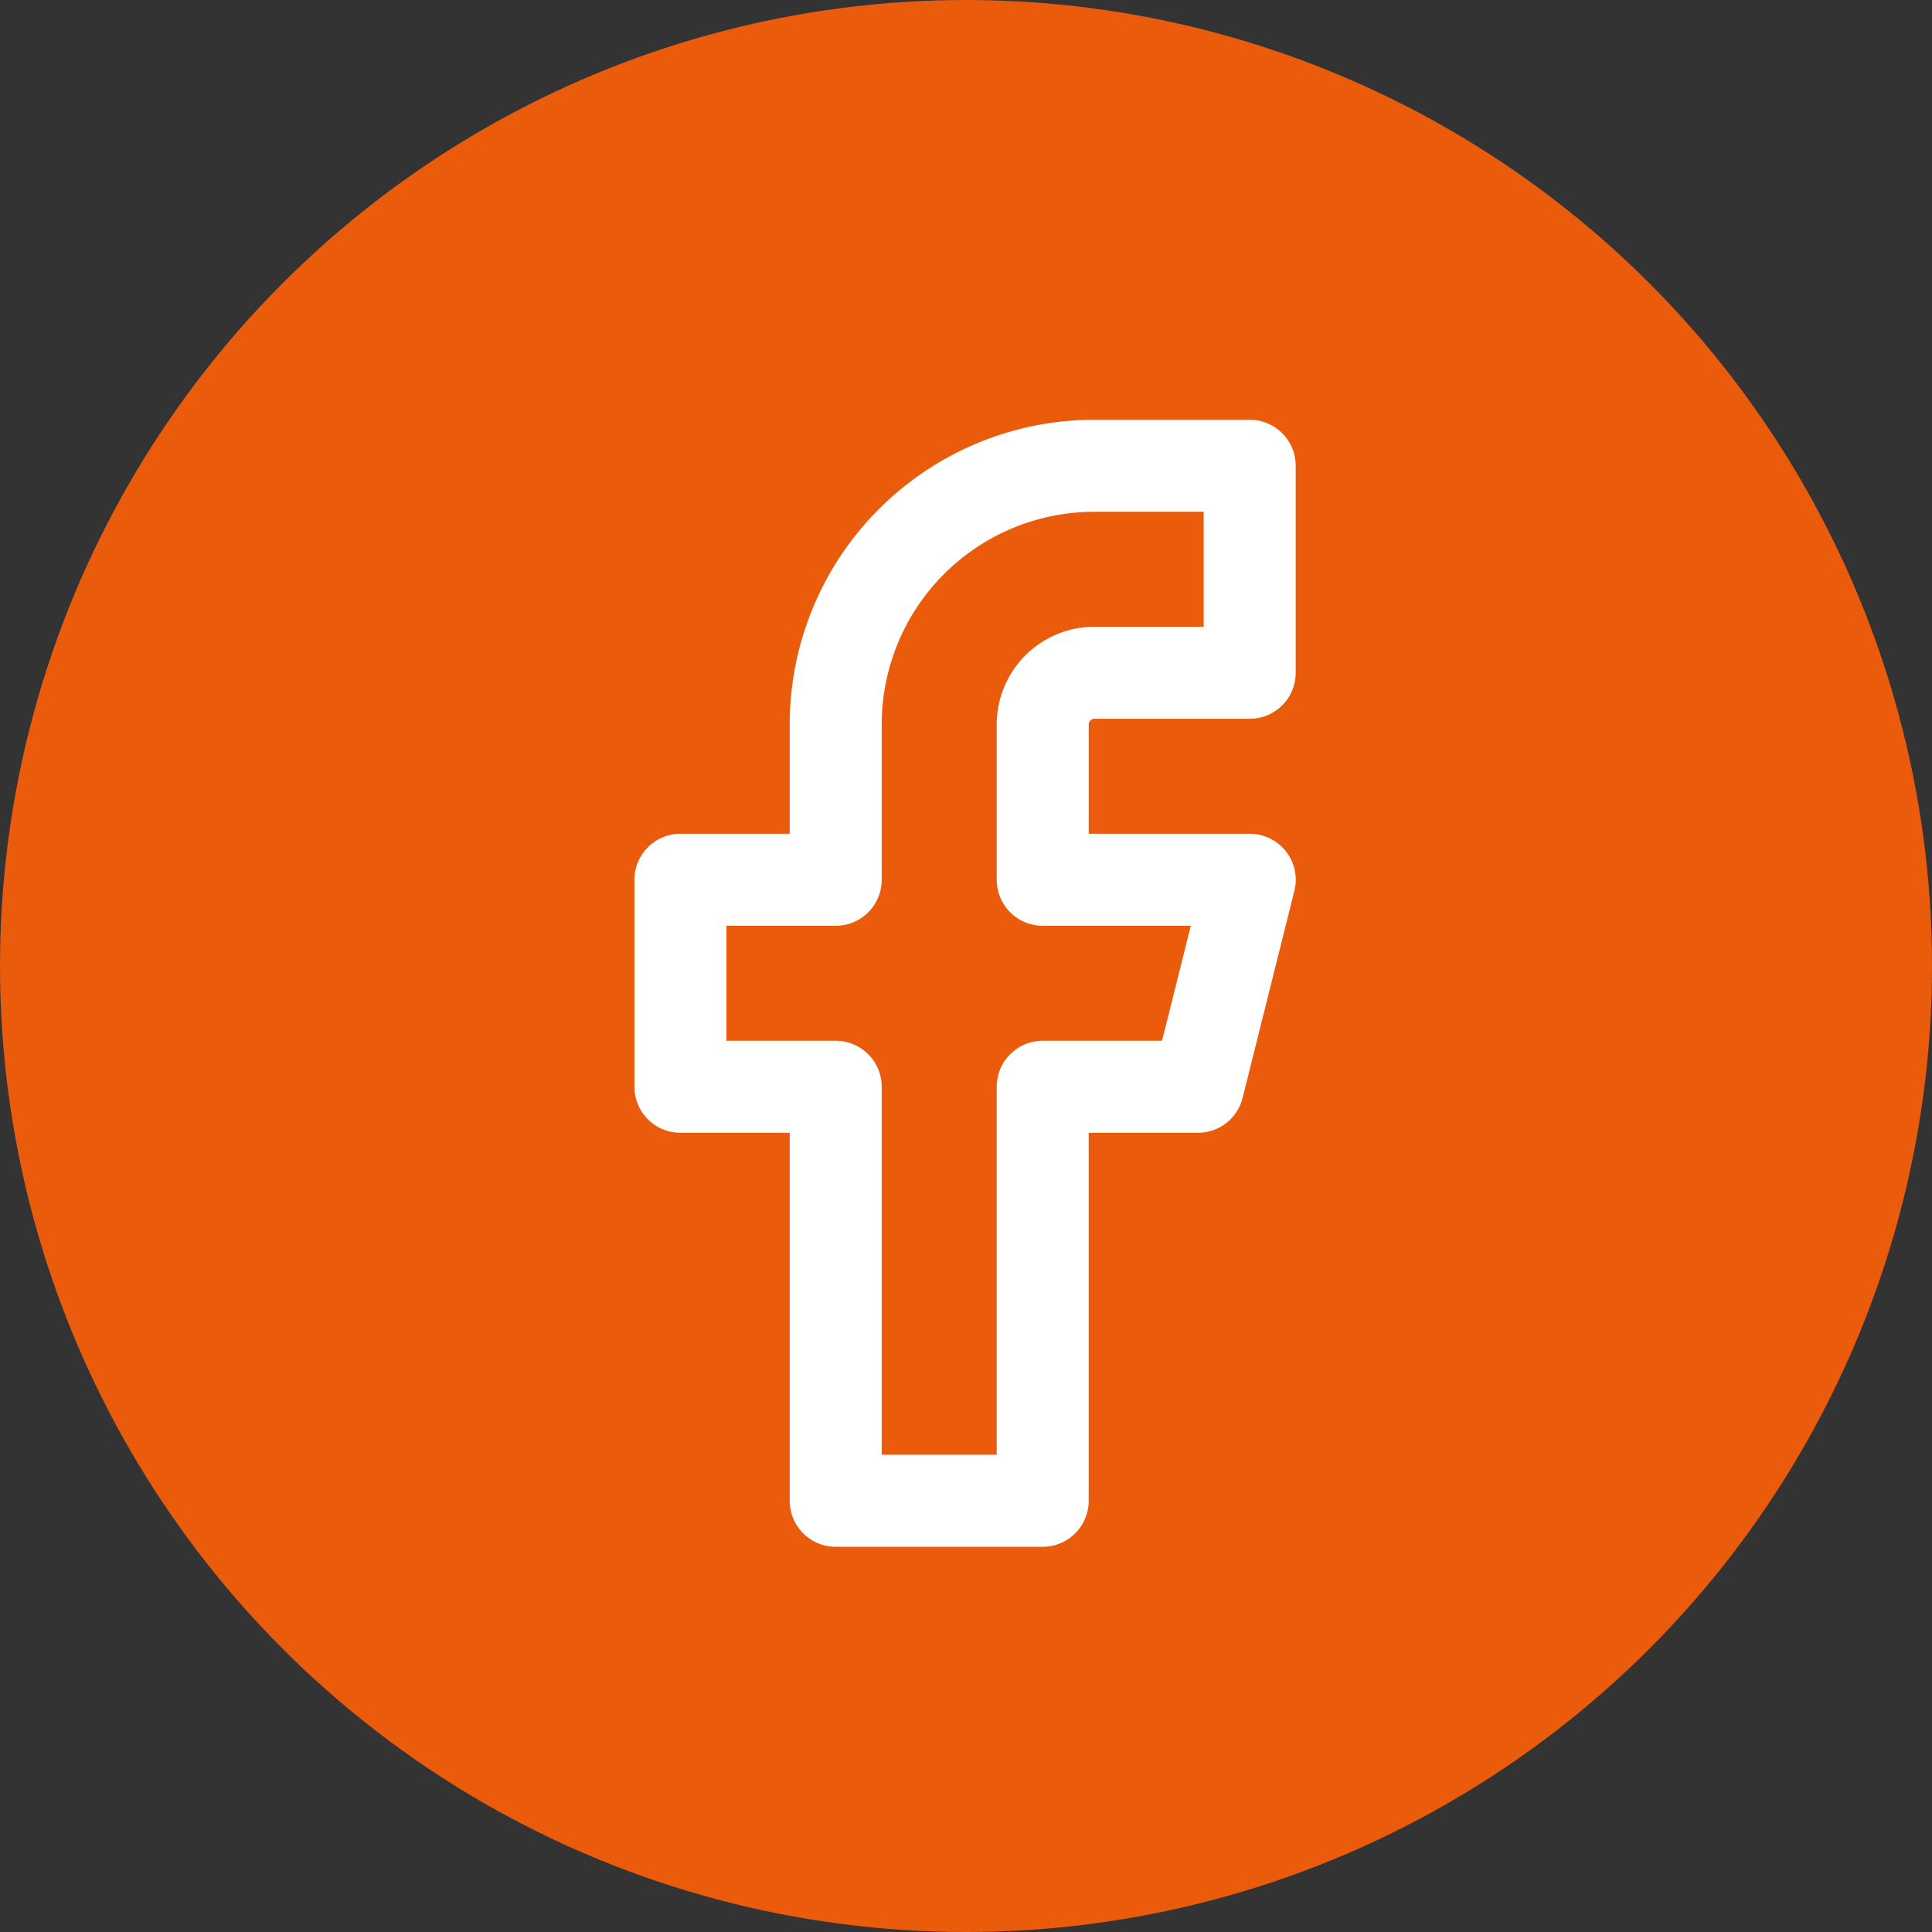
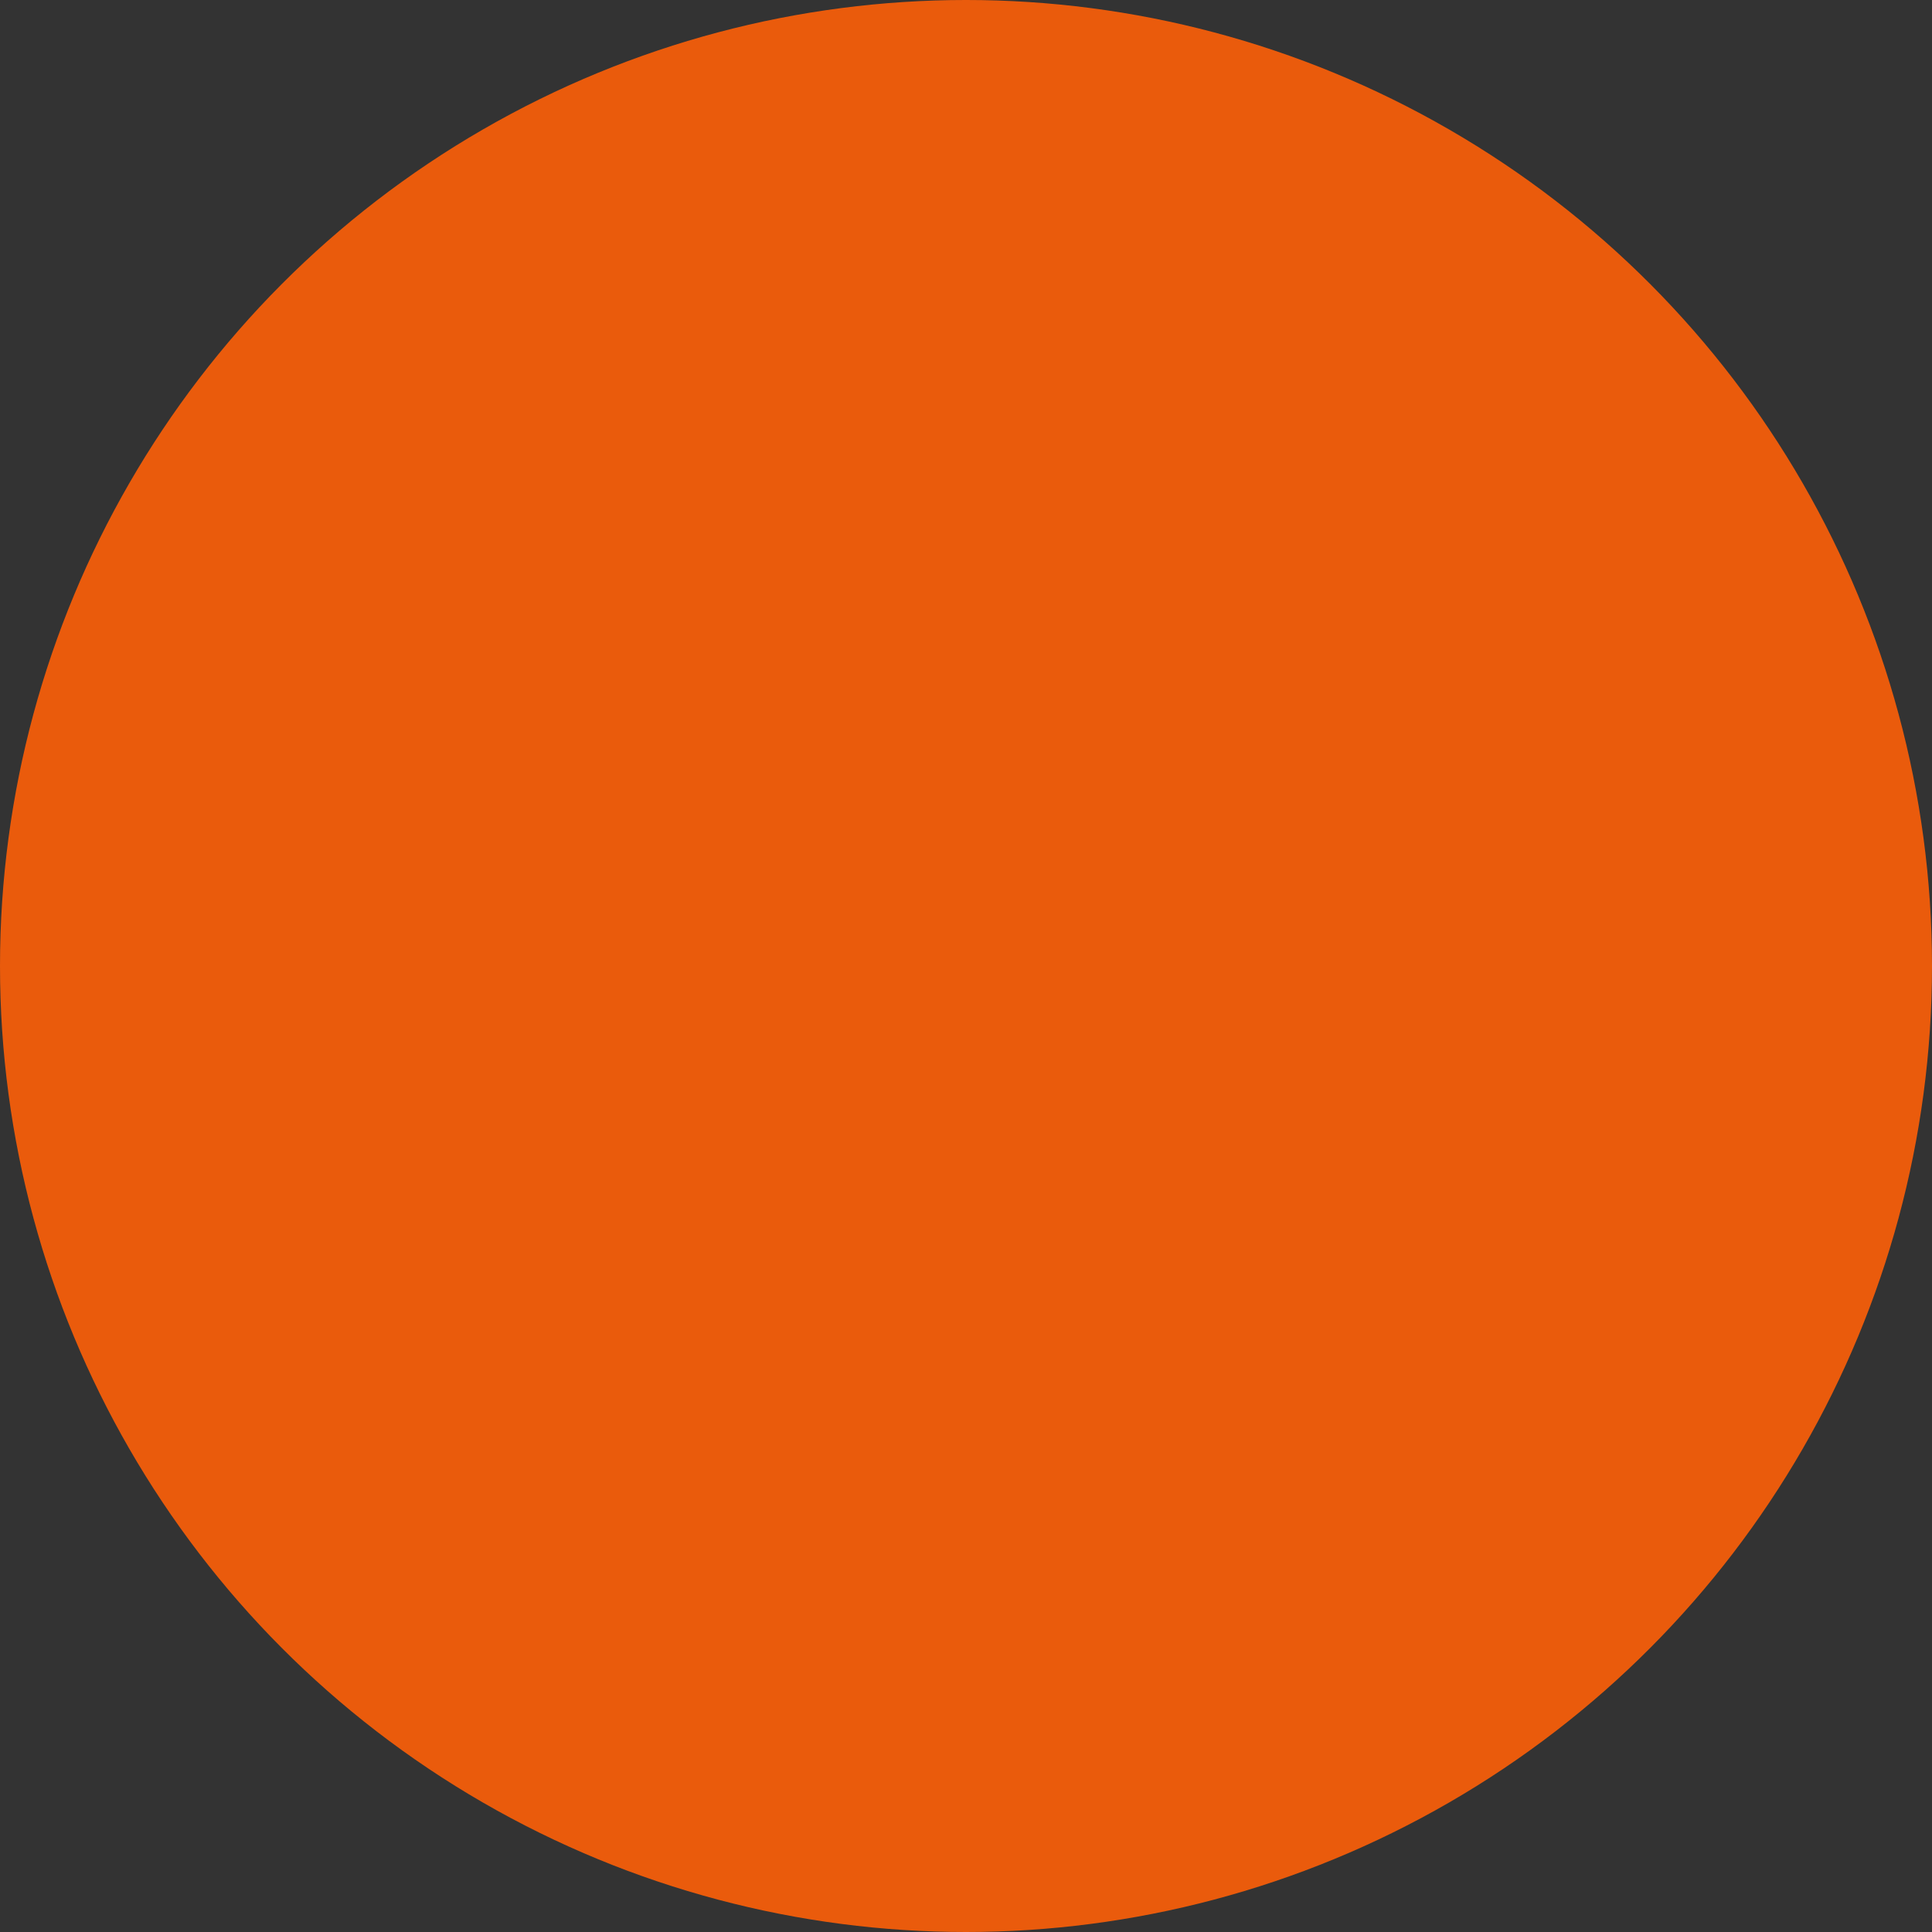
<svg xmlns="http://www.w3.org/2000/svg" width="63" height="63" viewBox="0 0 63 63">
  <rect x="0" y="0" width="63" height="63" fill="#333333" stroke="none" />
  <g id="Icon_Facebook" transform="translate(0.25)">
    <circle id="Kreis" cx="31.5" cy="31.5" r="31.5" transform="translate(-0.25)" fill="#ea5b0c" />
-     <path id="Icon-feather-facebook" d="M29.063,3H24a8.438,8.438,0,0,0-8.437,8.438V16.5H10.5v6.75h5.063v13.5h6.75V23.25h5.063l1.688-6.75h-6.75V11.438A1.687,1.687,0,0,1,24,9.75h5.063Z" transform="translate(11.438 12.188)" fill="none" stroke="#fff" stroke-linecap="round" stroke-linejoin="round" stroke-width="3" />
  </g>
</svg>